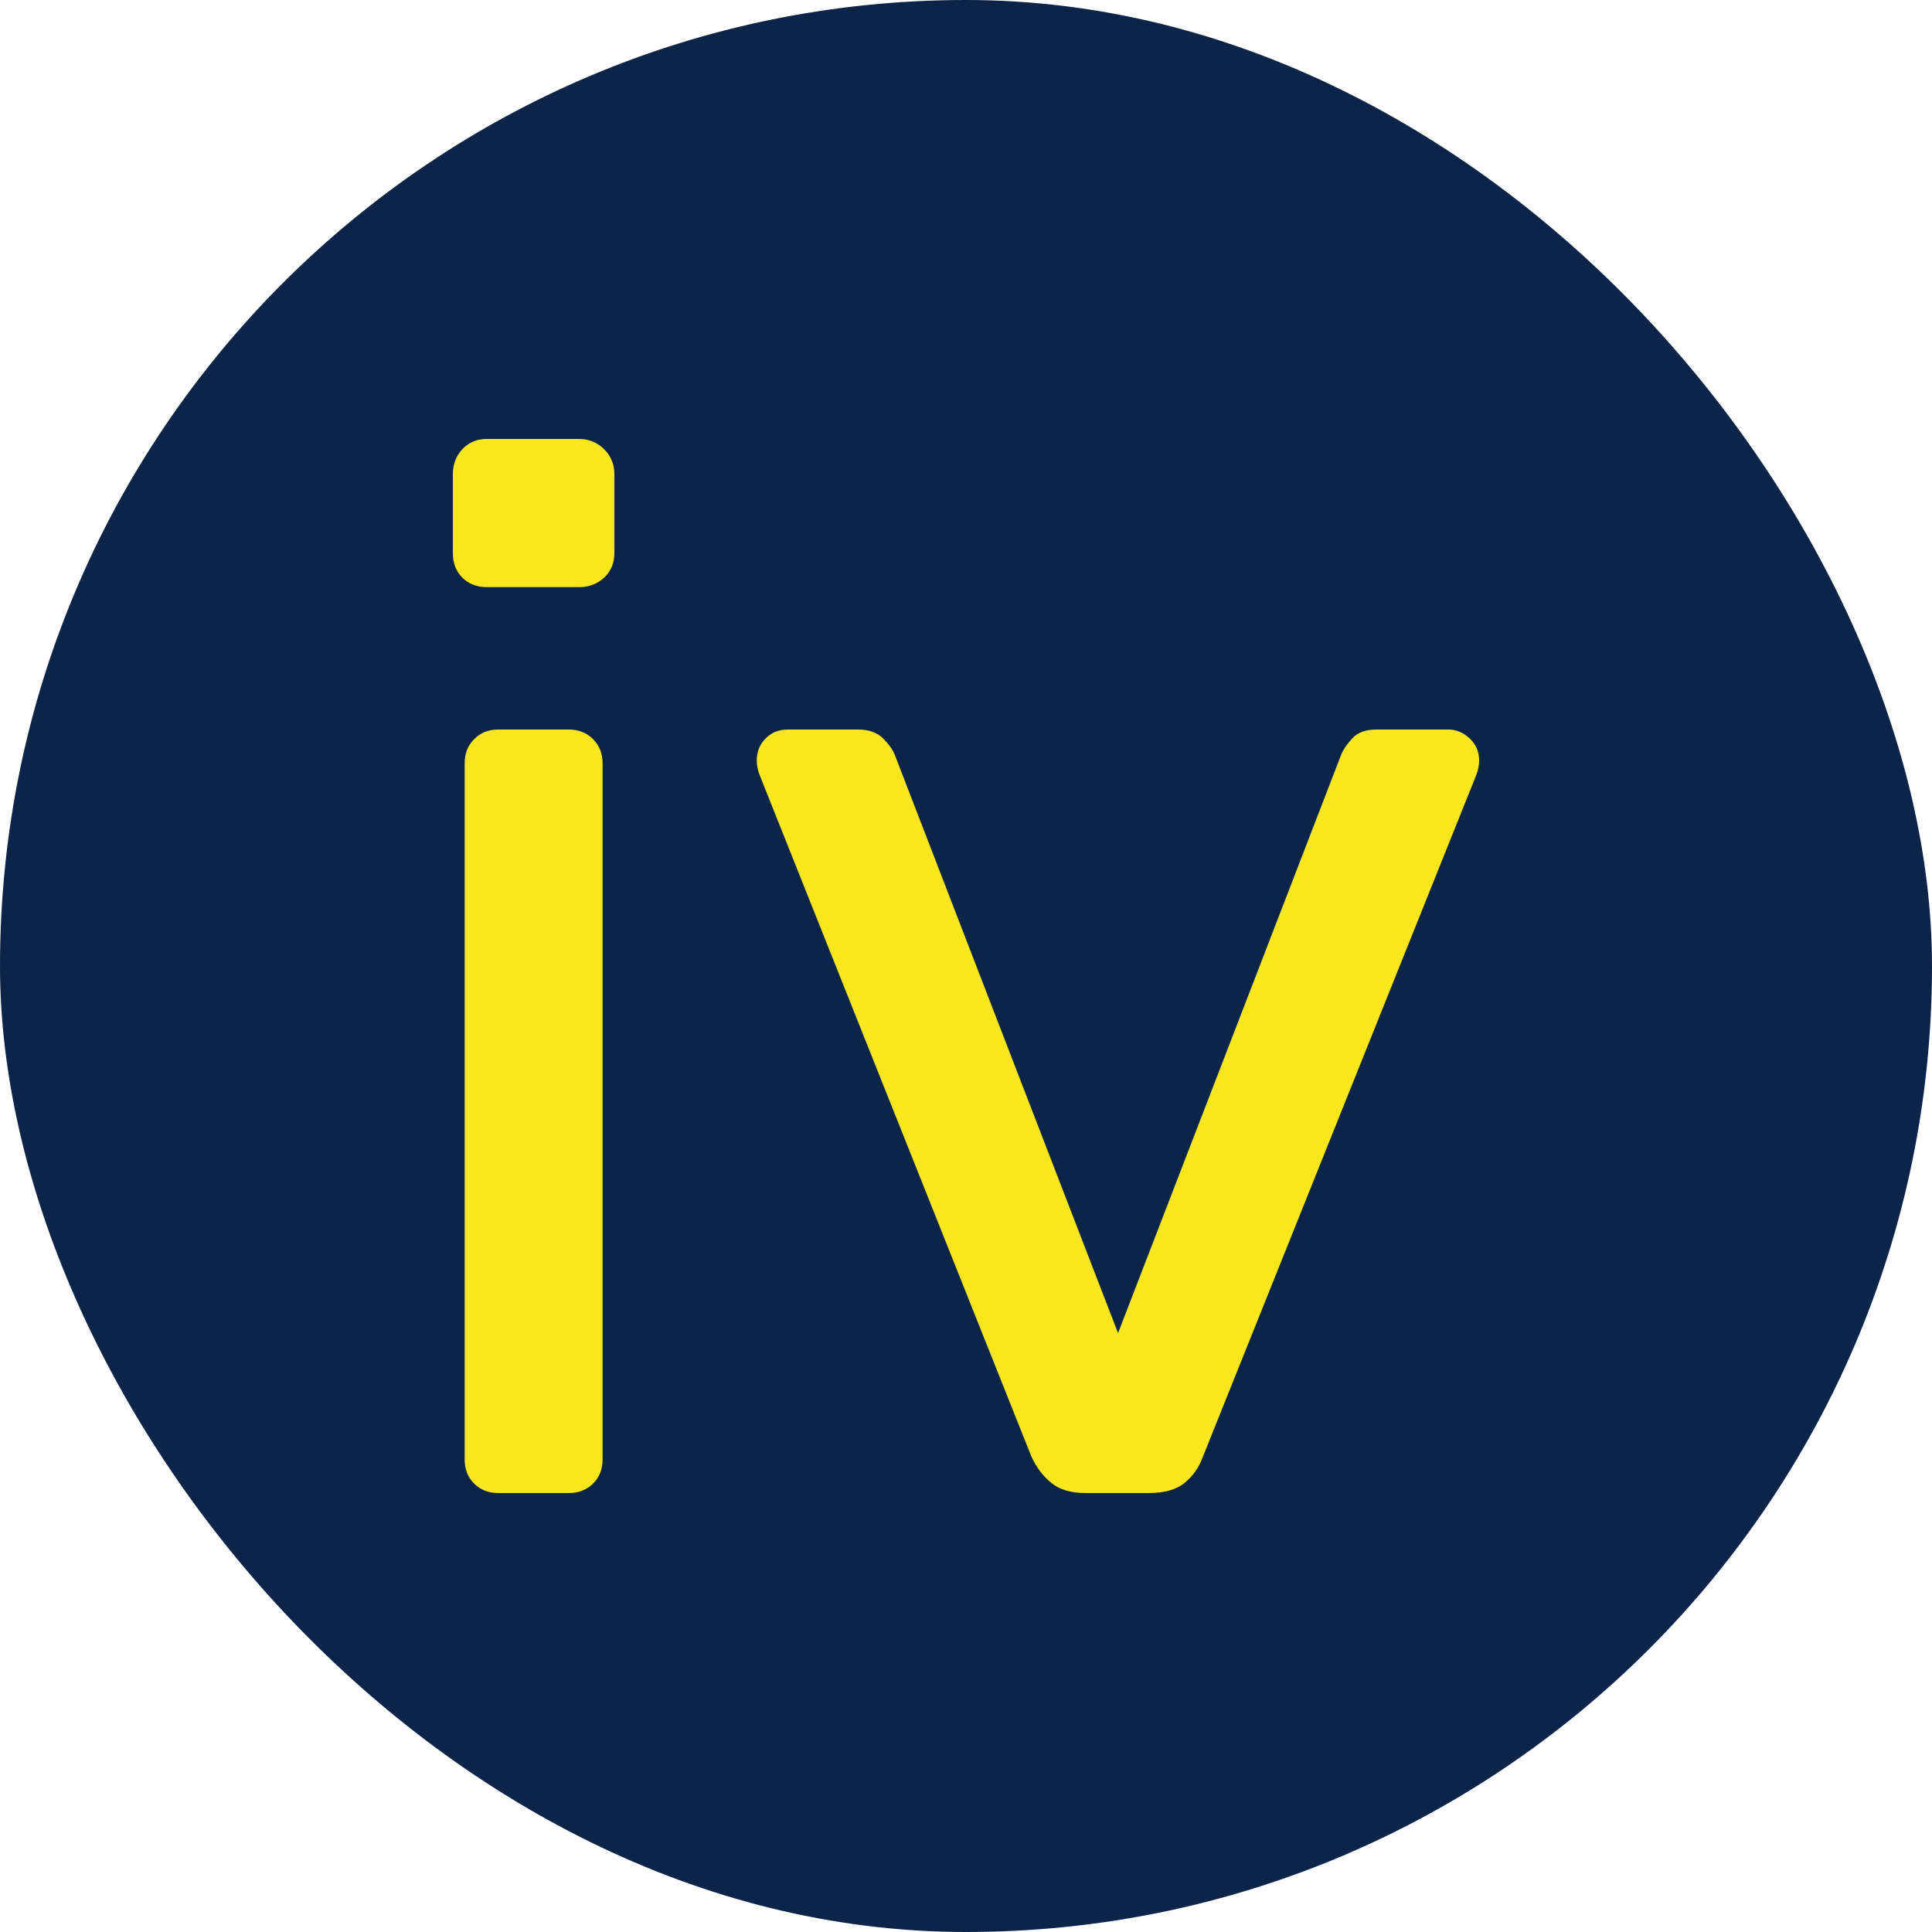
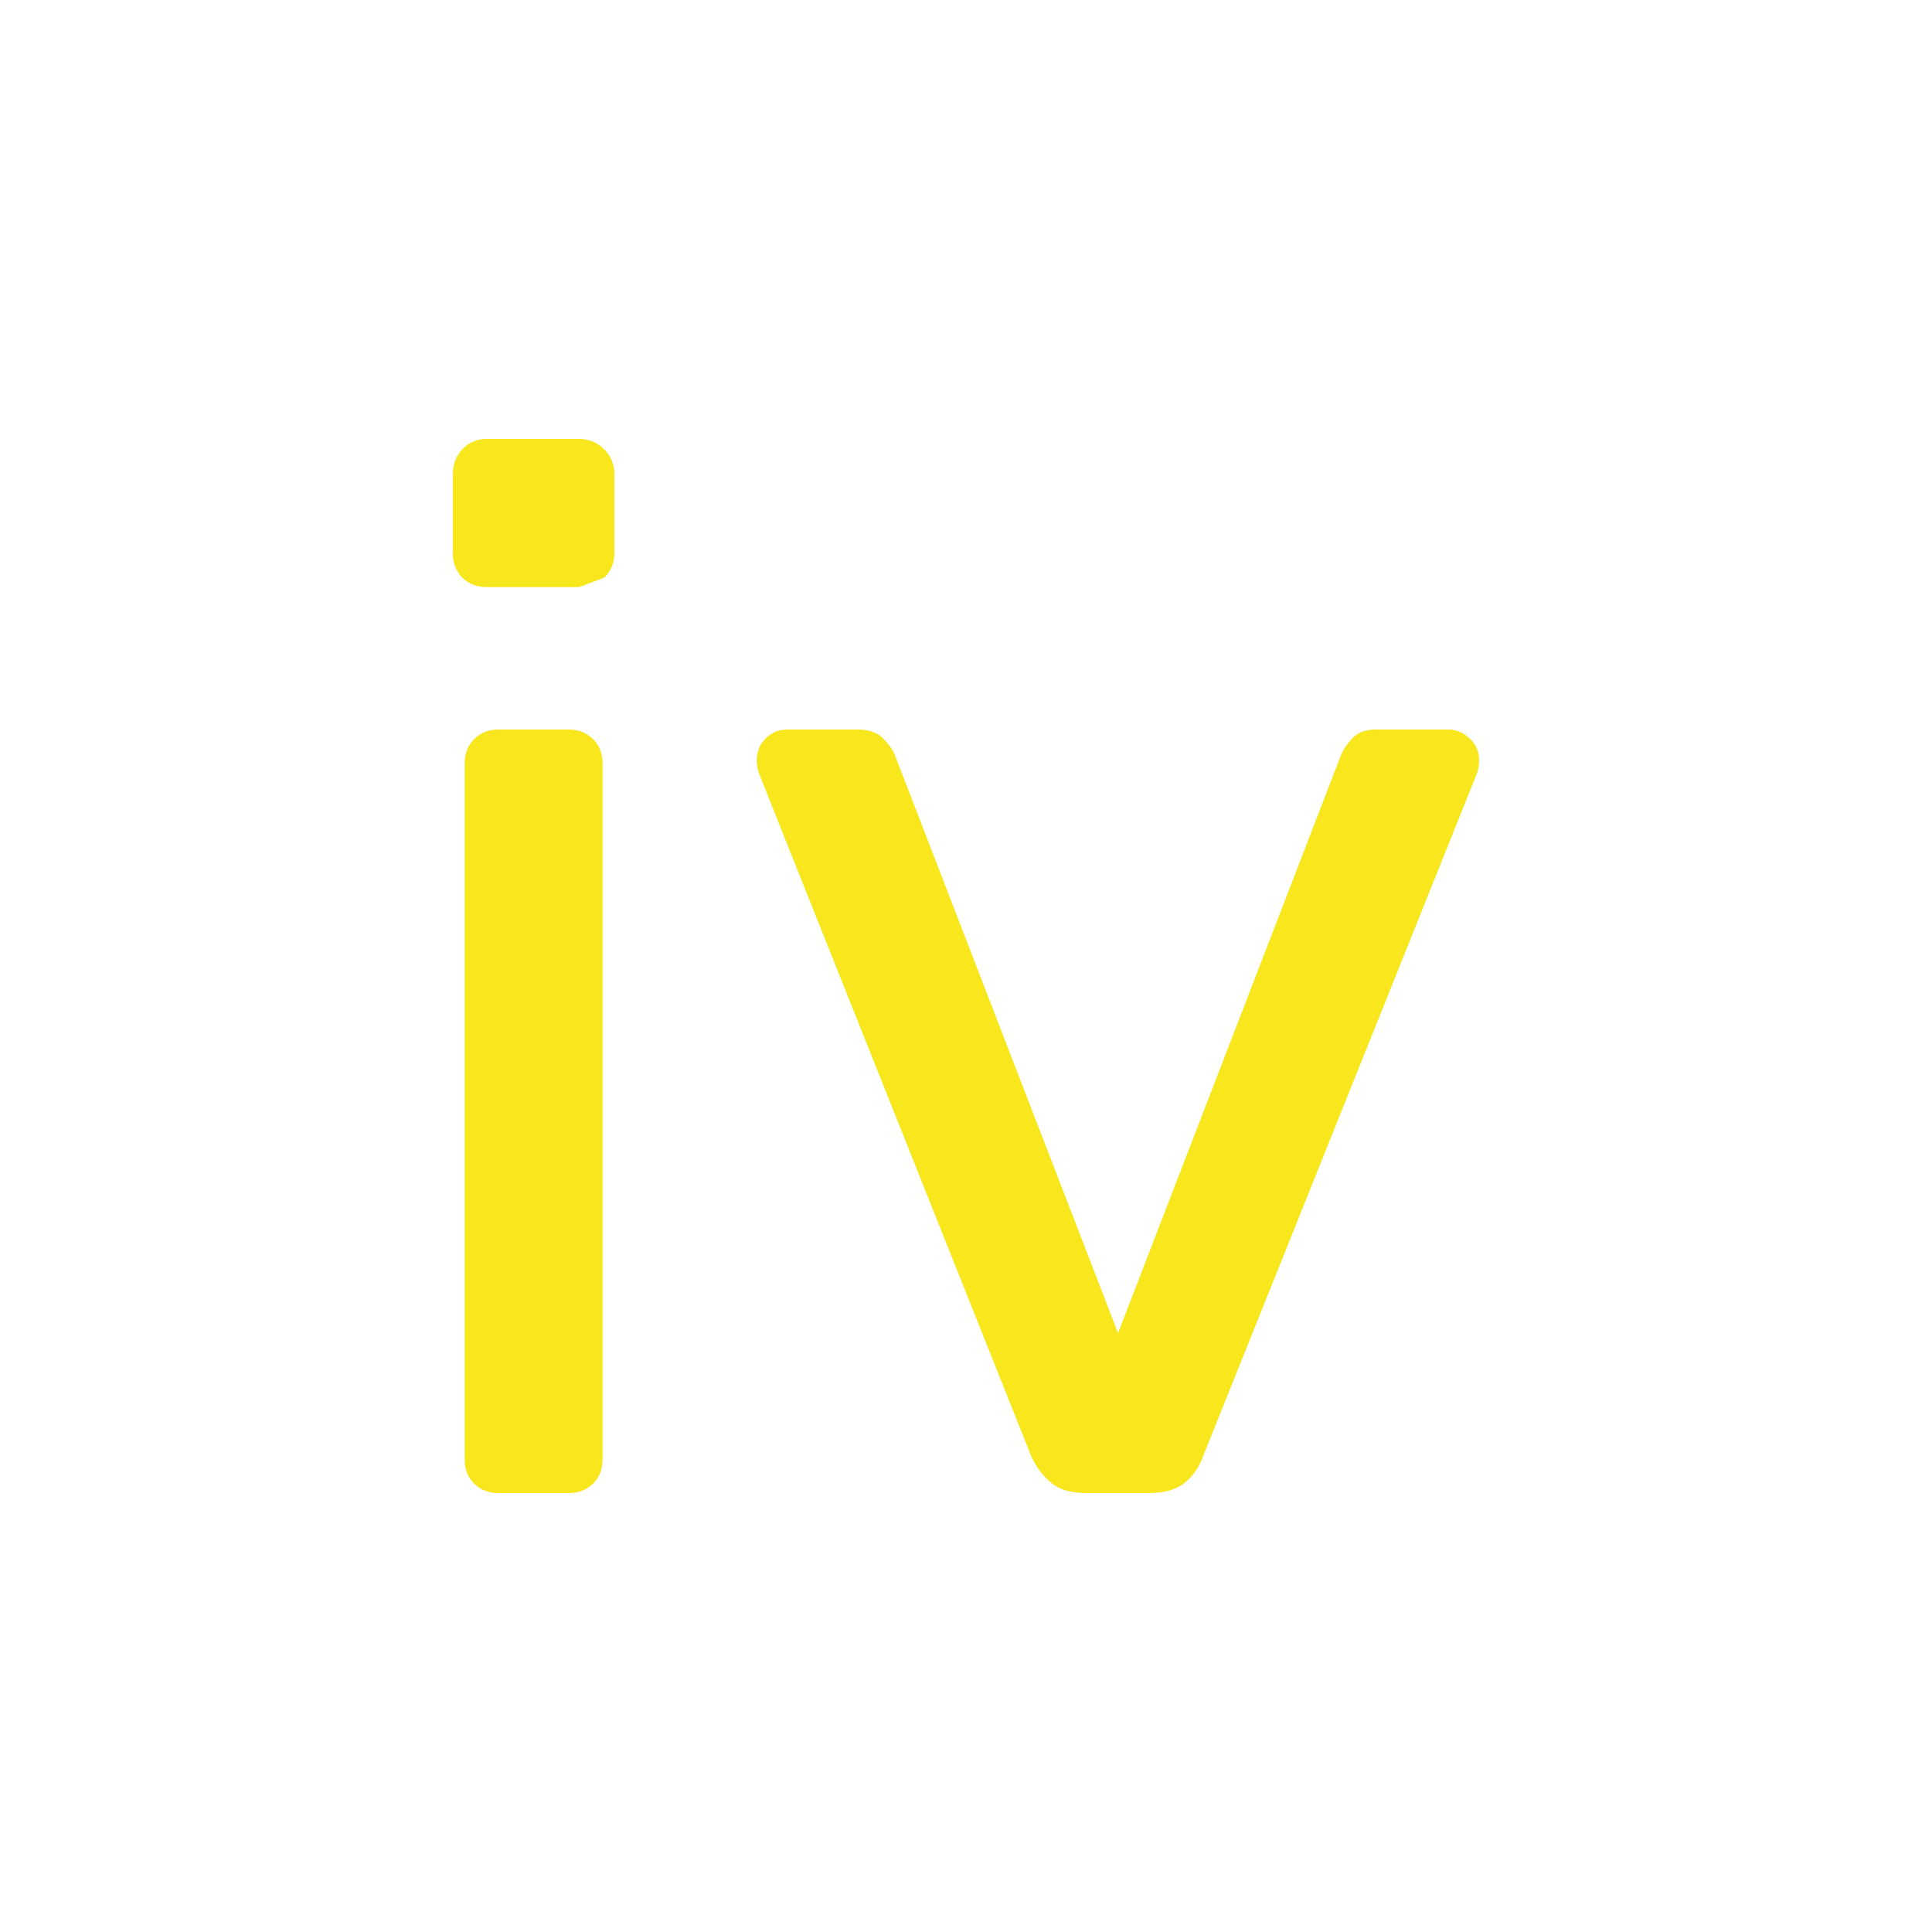
<svg xmlns="http://www.w3.org/2000/svg" width="256" height="256" viewBox="0 0 100 100">
-   <rect width="100" height="100" rx="50" fill="#0b2447" />
-   <path d="M29.44 77.28L25.79 77.28Q25.03 77.28 24.54 76.79Q24.05 76.30 24.05 75.54L24.05 75.54L24.05 39.51Q24.05 38.75 24.54 38.26Q25.03 37.76 25.79 37.76L25.79 37.76L29.44 37.76Q30.20 37.76 30.70 38.26Q31.19 38.75 31.19 39.51L31.19 39.51L31.19 75.54Q31.19 76.30 30.70 76.79Q30.20 77.28 29.44 77.28L29.44 77.28ZM29.97 30.39L25.19 30.39Q24.43 30.39 23.93 29.90Q23.44 29.40 23.44 28.64L23.44 28.64L23.44 24.54Q23.44 23.78 23.93 23.25Q24.43 22.72 25.19 22.72L25.19 22.72L29.97 22.72Q30.73 22.72 31.27 23.25Q31.80 23.78 31.80 24.54L31.80 24.54L31.80 28.64Q31.80 29.40 31.27 29.90Q30.73 30.39 29.97 30.39L29.97 30.39ZM59.46 77.28L56.19 77.28Q55.05 77.28 54.41 76.75Q53.76 76.22 53.38 75.38L53.38 75.38L39.32 40.12Q39.17 39.74 39.17 39.36L39.17 39.36Q39.17 38.68 39.63 38.22Q40.08 37.76 40.77 37.76L40.77 37.76L44.41 37.76Q45.25 37.76 45.71 38.22Q46.16 38.68 46.31 39.06L46.31 39.06L57.87 69L69.42 39.06Q69.57 38.68 69.99 38.22Q70.41 37.76 71.24 37.76L71.24 37.76L74.97 37.76Q75.57 37.76 76.07 38.22Q76.56 38.68 76.56 39.36L76.56 39.36Q76.56 39.74 76.41 40.12L76.41 40.12L62.27 75.38Q61.97 76.22 61.32 76.75Q60.68 77.28 59.46 77.28L59.46 77.28Z" fill="#f8e71c" />
+   <path d="M29.44 77.28L25.79 77.28Q25.03 77.28 24.54 76.79Q24.05 76.30 24.05 75.54L24.05 75.54L24.05 39.51Q24.05 38.75 24.54 38.26Q25.03 37.76 25.79 37.76L25.79 37.76L29.44 37.76Q30.20 37.76 30.70 38.26Q31.19 38.75 31.19 39.51L31.19 39.51L31.19 75.54Q31.19 76.30 30.70 76.79Q30.20 77.28 29.44 77.28L29.44 77.28ZM29.97 30.39L25.19 30.39Q24.43 30.39 23.93 29.90Q23.44 29.40 23.44 28.64L23.44 28.64L23.44 24.54Q23.44 23.78 23.93 23.25Q24.43 22.72 25.19 22.72L25.19 22.72L29.97 22.72Q30.73 22.72 31.27 23.25Q31.80 23.78 31.80 24.54L31.80 24.54L31.80 28.64Q31.80 29.40 31.27 29.90L29.97 30.39ZM59.46 77.28L56.19 77.28Q55.05 77.28 54.41 76.75Q53.76 76.22 53.38 75.38L53.38 75.38L39.32 40.12Q39.17 39.74 39.17 39.36L39.17 39.36Q39.17 38.68 39.63 38.22Q40.08 37.76 40.77 37.76L40.77 37.76L44.41 37.76Q45.25 37.76 45.71 38.22Q46.16 38.68 46.31 39.06L46.31 39.06L57.87 69L69.42 39.06Q69.57 38.68 69.99 38.22Q70.41 37.76 71.24 37.76L71.24 37.76L74.97 37.76Q75.57 37.76 76.07 38.22Q76.56 38.68 76.56 39.36L76.56 39.36Q76.56 39.74 76.41 40.12L76.41 40.12L62.27 75.38Q61.97 76.22 61.32 76.75Q60.68 77.28 59.46 77.28L59.46 77.28Z" fill="#f8e71c" />
</svg>